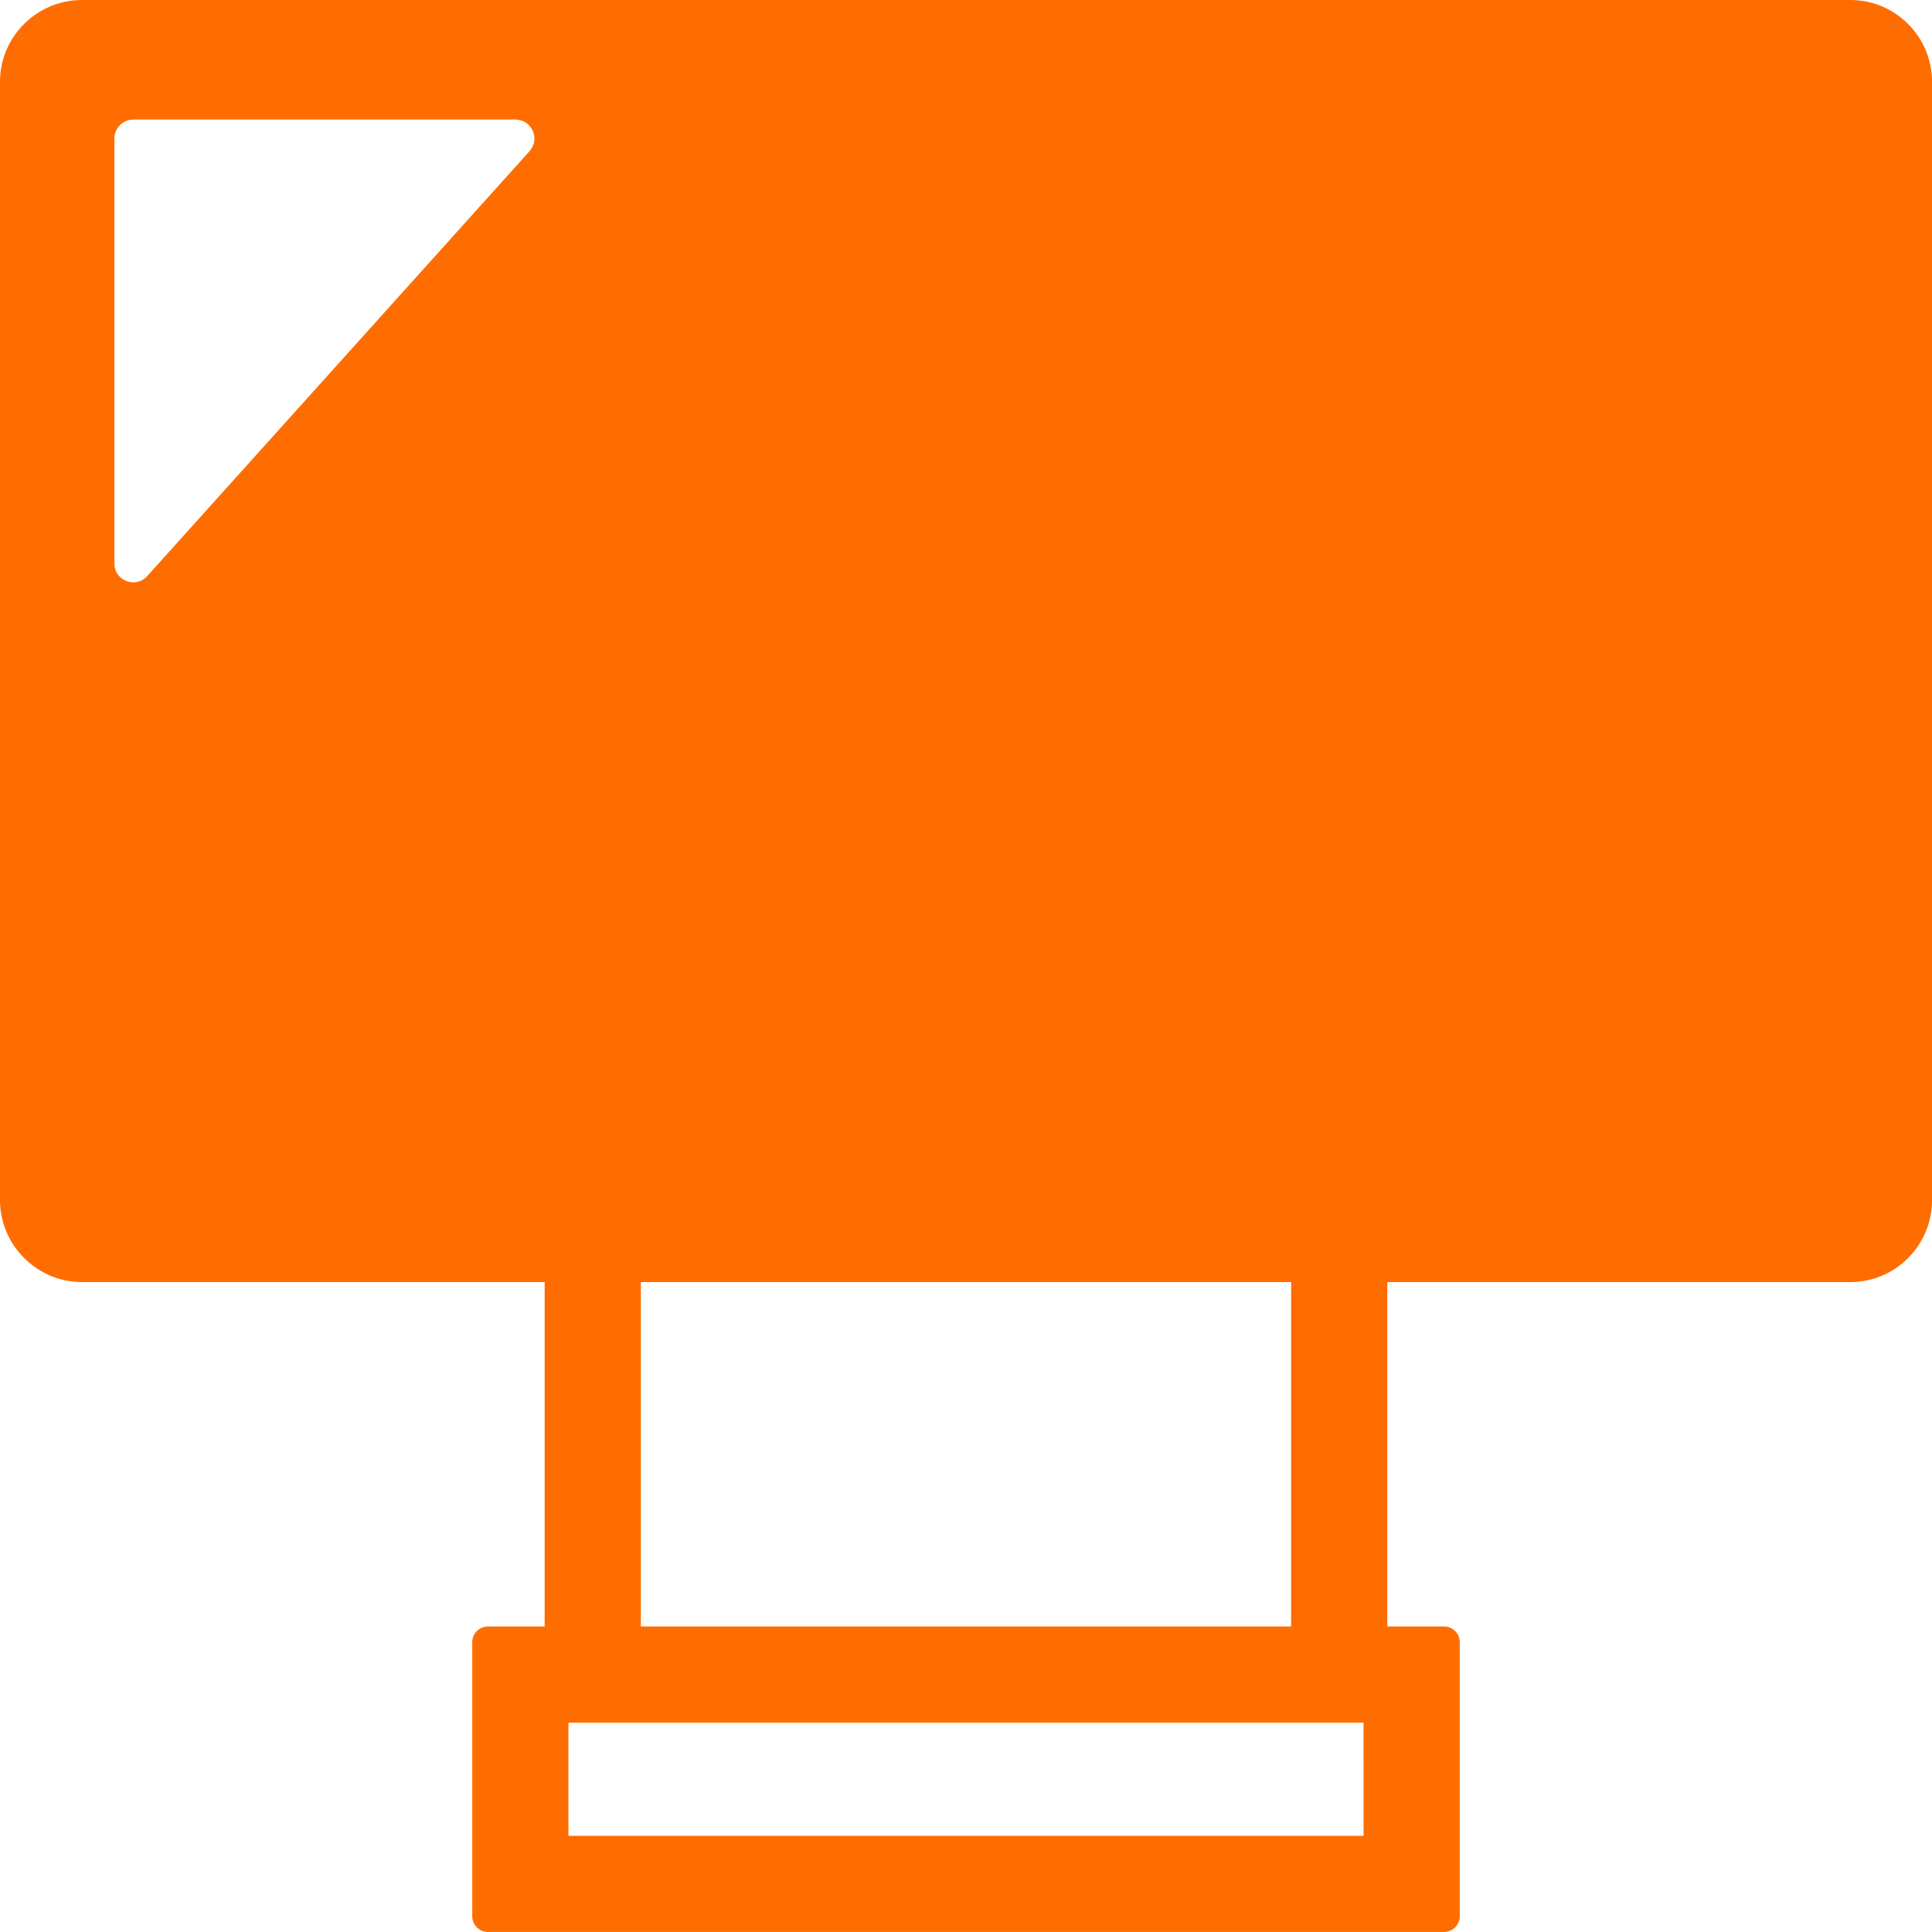
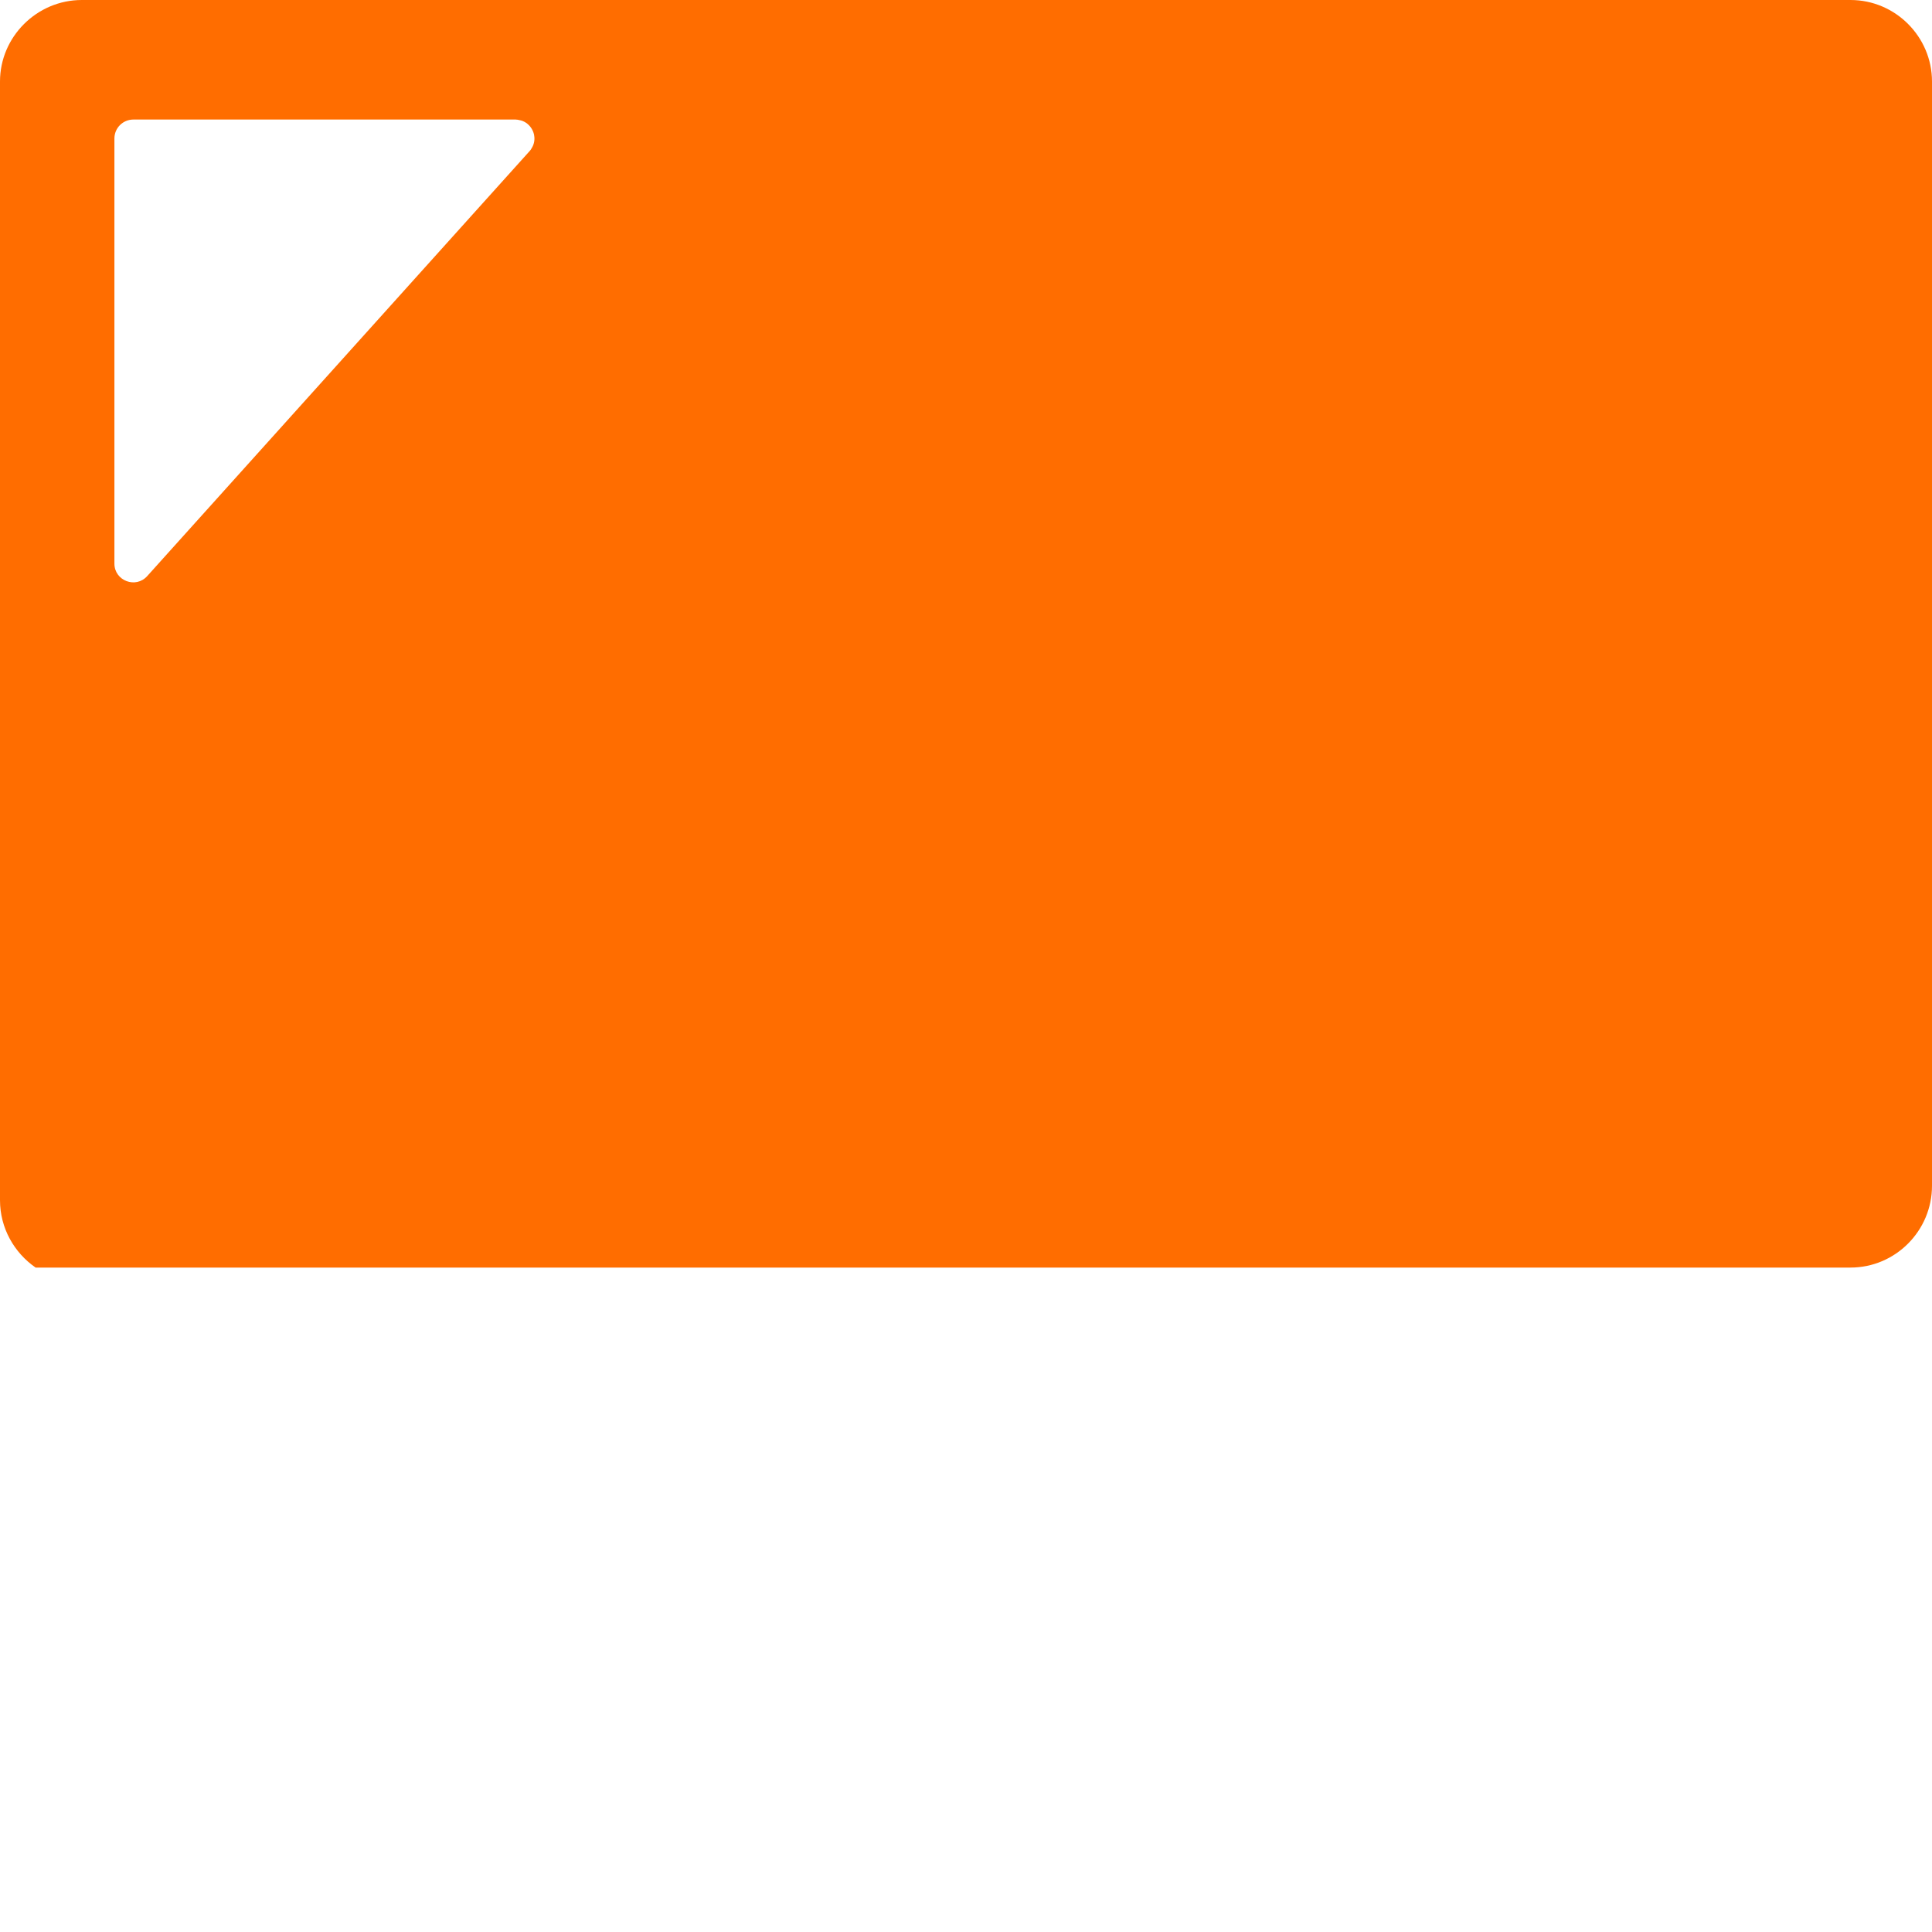
<svg xmlns="http://www.w3.org/2000/svg" version="1.1" id="_x31_0" x="0px" y="0px" viewBox="0 0 512 512" style="enable-background:new 0 0 512 512;" xml:space="preserve">
  <style type="text/css">
	.st0{fill:#FF6D00;}
</style>
  <g>
-     <path class="st0" d="M490.4,0H21.68C9.76,0,0,9.76,0,21.6v296.48c0,7.36,3.76,13.92,9.44,17.84c3.52,2.48,7.76,3.84,12.24,3.84   h72.8h30H387.6h30h72.8c11.92,0,21.6-9.76,21.6-21.68V21.6C512,9.76,502.32,0,490.4,0z M138.47,32.05   c0.66,0.26,1.24,0.65,1.71,1.14c0.18,0.18,0.34,0.38,0.5,0.59c0.4,0.56,0.68,1.19,0.84,1.86c0.05,0.25,0.08,0.48,0.1,0.73   c0.05,0.68-0.04,1.37-0.29,2.03c-0.08,0.23-0.19,0.44-0.31,0.65c-0.18,0.32-0.35,0.65-0.62,0.94L39.04,152.64   c-3.04,3.44-8.72,1.28-8.72-3.28V36.72c0-2.8,2.24-5.04,5.04-5.04h101.28c0.39,0,0.75,0.09,1.11,0.17   C138,31.9,138.24,31.96,138.47,32.05z" />
+     <path class="st0" d="M490.4,0H21.68C9.76,0,0,9.76,0,21.6v296.48c0,7.36,3.76,13.92,9.44,17.84h72.8h30H387.6h30h72.8c11.92,0,21.6-9.76,21.6-21.68V21.6C512,9.76,502.32,0,490.4,0z M138.47,32.05   c0.66,0.26,1.24,0.65,1.71,1.14c0.18,0.18,0.34,0.38,0.5,0.59c0.4,0.56,0.68,1.19,0.84,1.86c0.05,0.25,0.08,0.48,0.1,0.73   c0.05,0.68-0.04,1.37-0.29,2.03c-0.08,0.23-0.19,0.44-0.31,0.65c-0.18,0.32-0.35,0.65-0.62,0.94L39.04,152.64   c-3.04,3.44-8.72,1.28-8.72-3.28V36.72c0-2.8,2.24-5.04,5.04-5.04h101.28c0.39,0,0.75,0.09,1.11,0.17   C138,31.9,138.24,31.96,138.47,32.05z" />
    <g>
-       <path class="st0" d="M144.33,326.85h0.01v104.18h-15.03c-2.3,0-4.16,1.86-4.16,4.16v72.64c0,2.3,1.86,4.16,4.16,4.16h253.38    c2.3,0,4.16-1.86,4.16-4.16v-72.64c0-2.3-1.86-4.16-4.16-4.16h-15.04V326.85 M361.36,486.51H150.64v-29.98h210.71L361.36,486.51    L361.36,486.51z M342.16,327.48v103.44v0.12H169.83V327.48" />
-     </g>
+       </g>
  </g>
</svg>